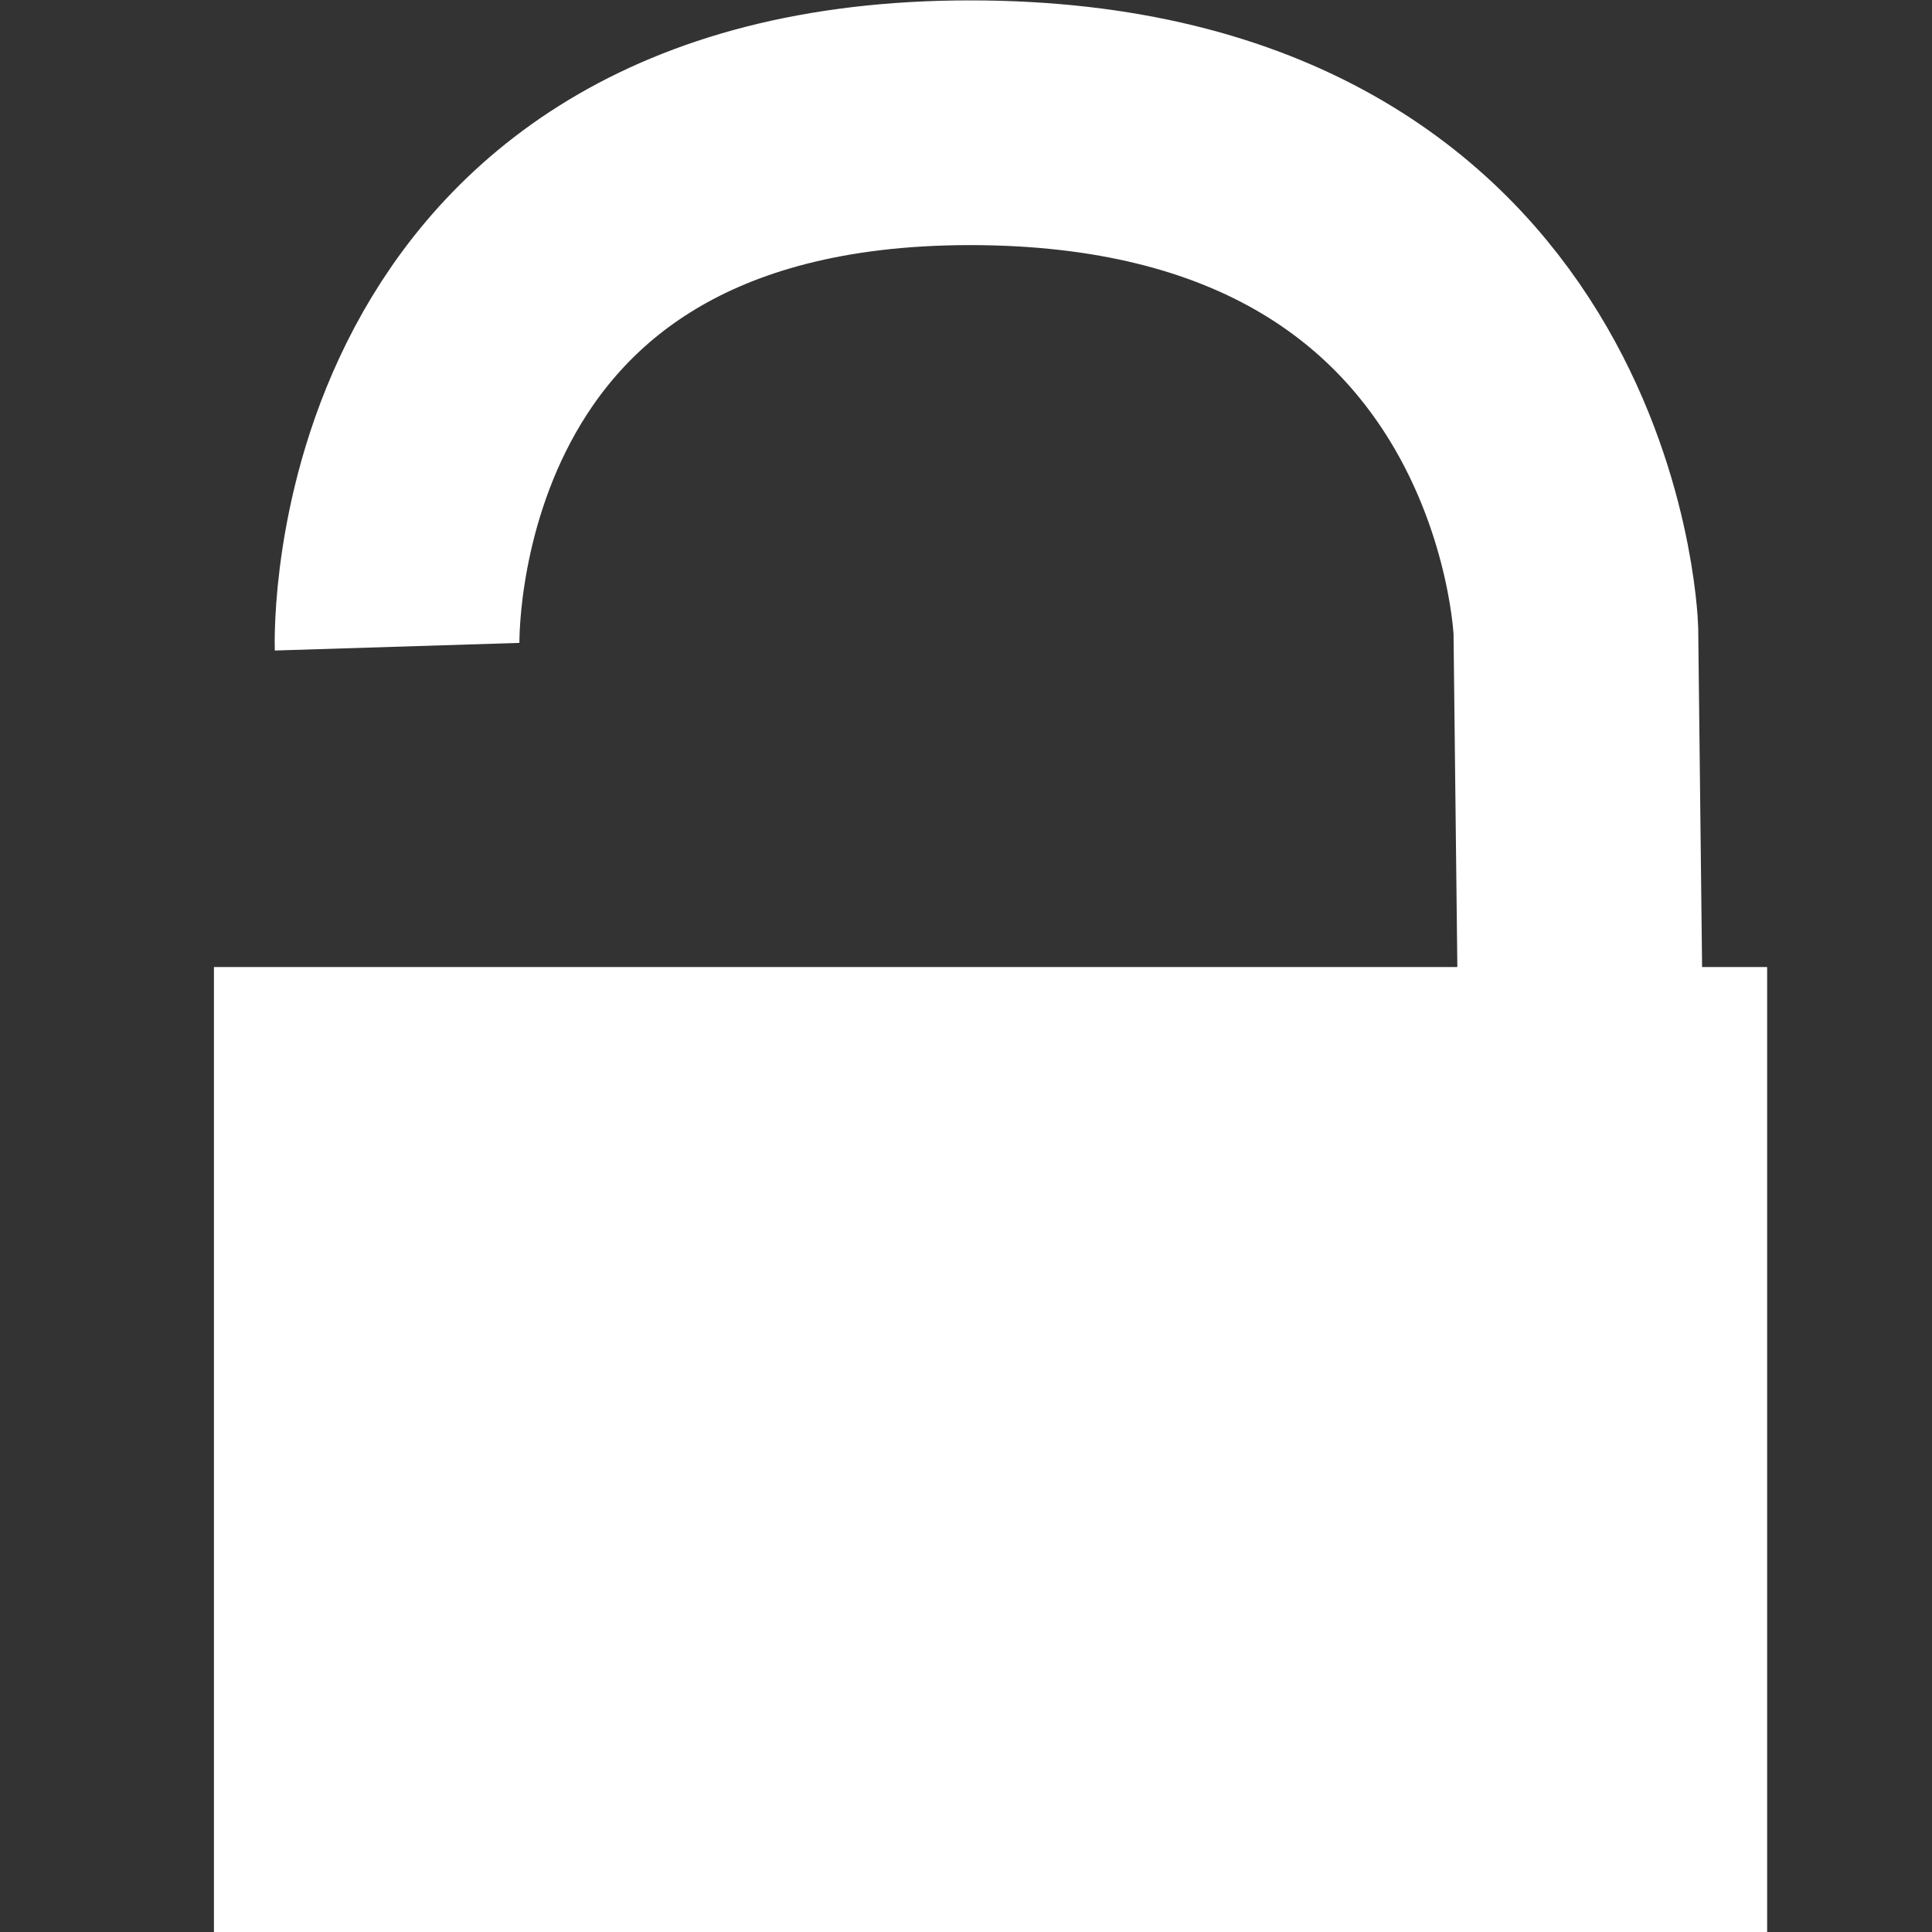
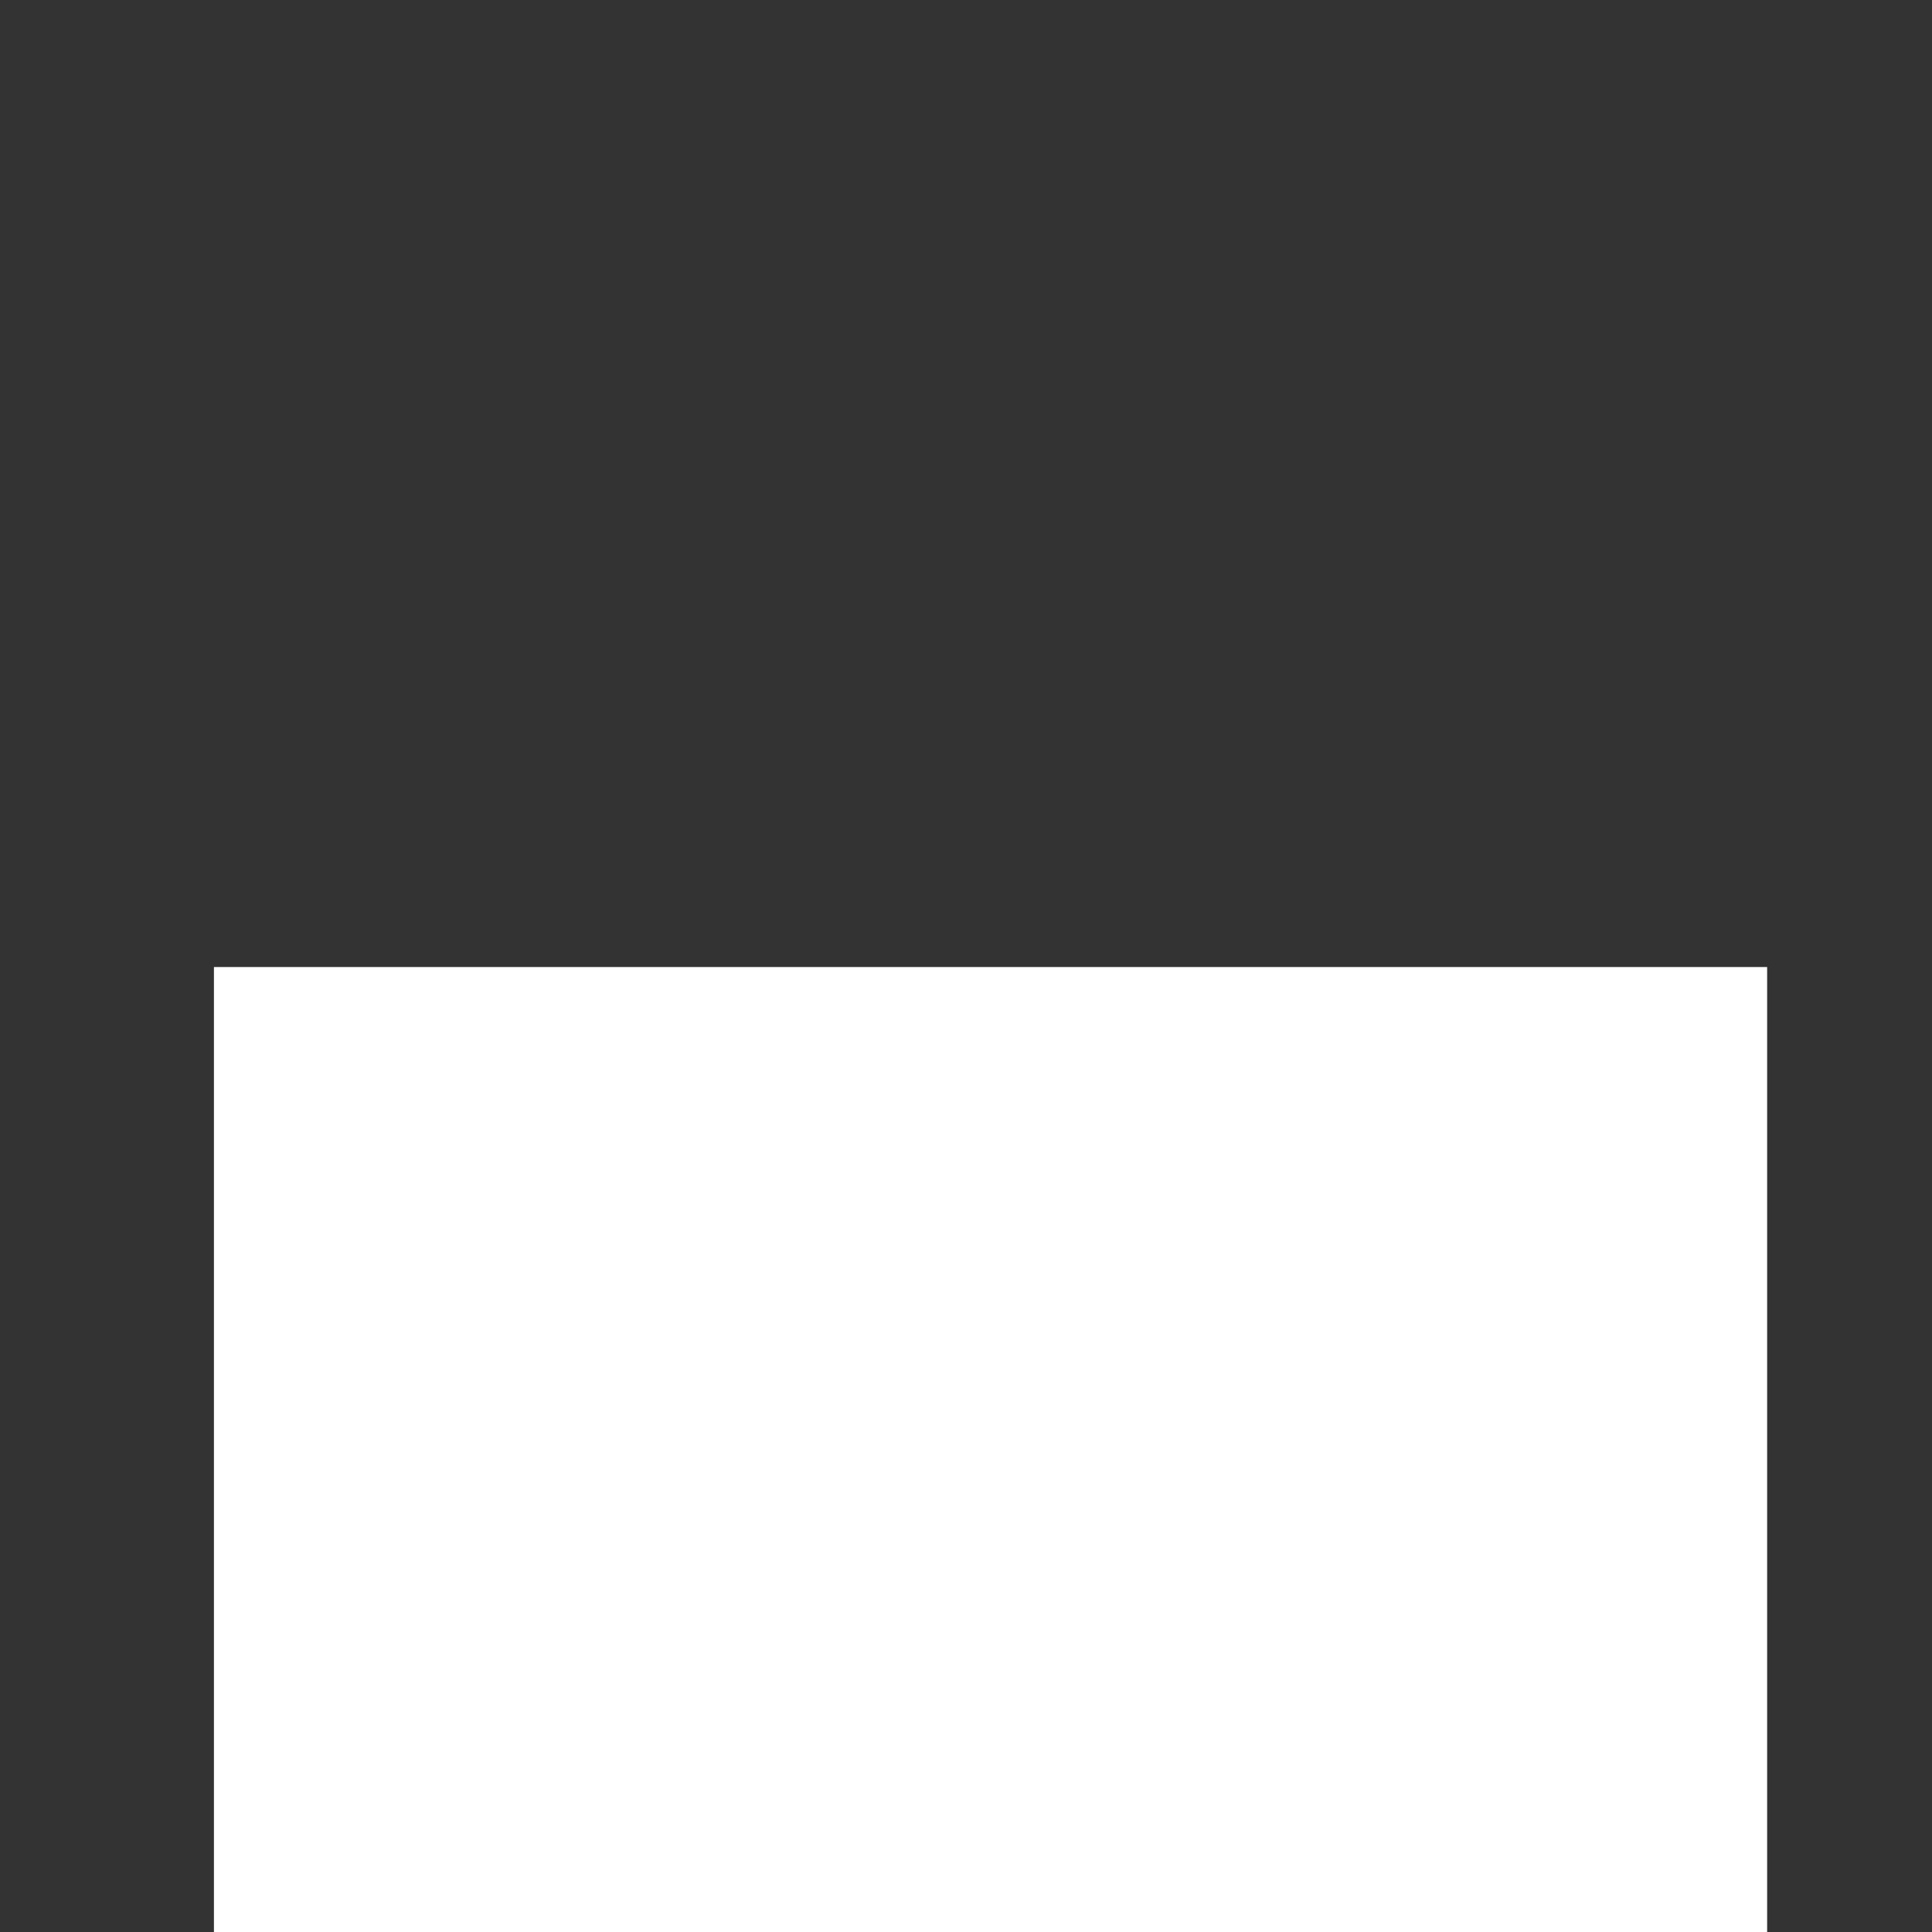
<svg xmlns="http://www.w3.org/2000/svg" xmlns:ns1="http://www.inkscape.org/namespaces/inkscape" xmlns:ns2="http://sodipodi.sourceforge.net/DTD/sodipodi-0.dtd" id="svg3041" version="1.1" ns1:version="0.48.3.1 r9886" width="15" height="15" ns2:docname="padlock_open-white.svg">
  <rect width="100%" height="100%" fill="#333333" stroke="none" />
  <defs id="defs3045" />
  <ns2:namedview pagecolor="#ffffff" bordercolor="#666666" borderopacity="1" objecttolerance="10" gridtolerance="10" guidetolerance="10" ns1:pageopacity="0" ns1:pageshadow="2" ns1:window-width="1444" ns1:window-height="787" id="namedview3043" showgrid="false" ns1:zoom="44.500587" ns1:cx="9.2134583" ns1:cy="8.0232356" ns1:window-x="65" ns1:window-y="24" ns1:window-maximized="0" ns1:current-layer="svg3041" />
  <rect style="fill:#ffffff;stroke:#ffffff" id="rect3051" width="11.059" height="6.992" x="2.161" y="8.008" />
-   <path style="fill:none;stroke:#ffffff;stroke-width:1.9;stroke-linecap:butt;stroke-linejoin:miter;stroke-miterlimit:4;stroke-opacity:1;stroke-dasharray:none" d="m 3.083,5.021 c 0,0 -0.127,-4.068 4.449,-4.068 4.576,0 4.703,3.941 4.703,3.941 l 0.064,5.593 0,0" id="path3848" ns1:connector-curvature="0" />
</svg>